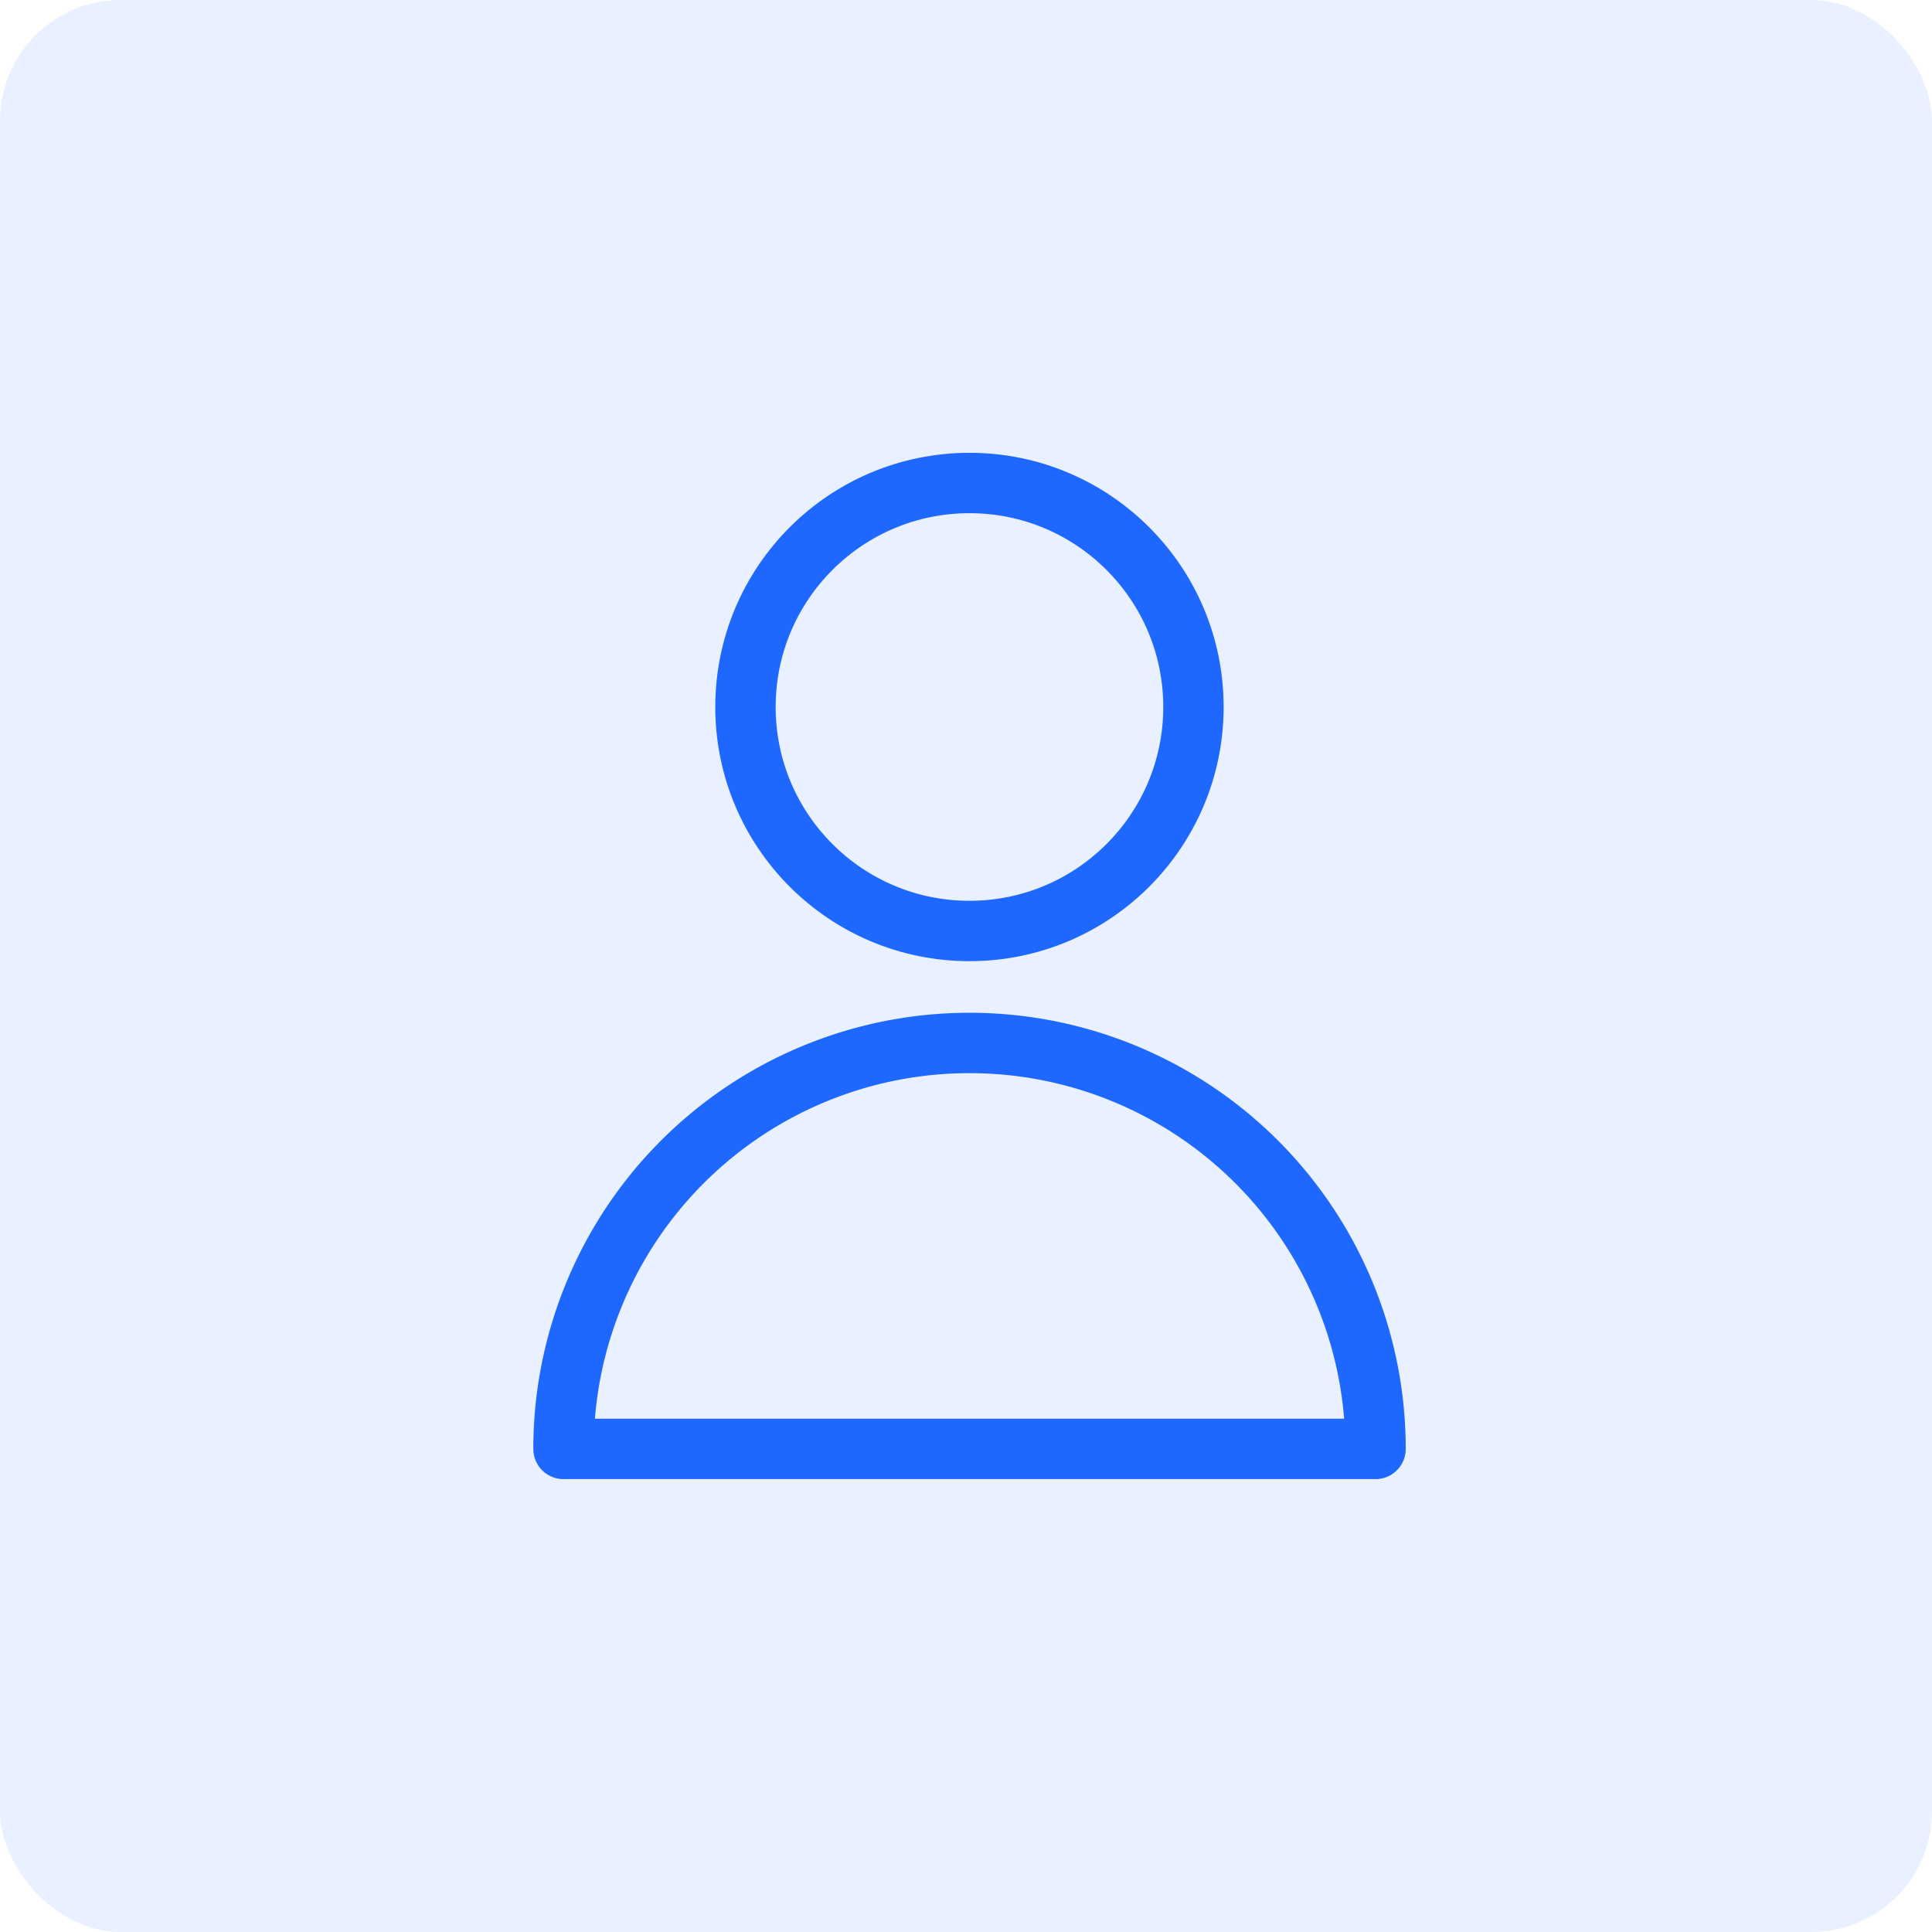
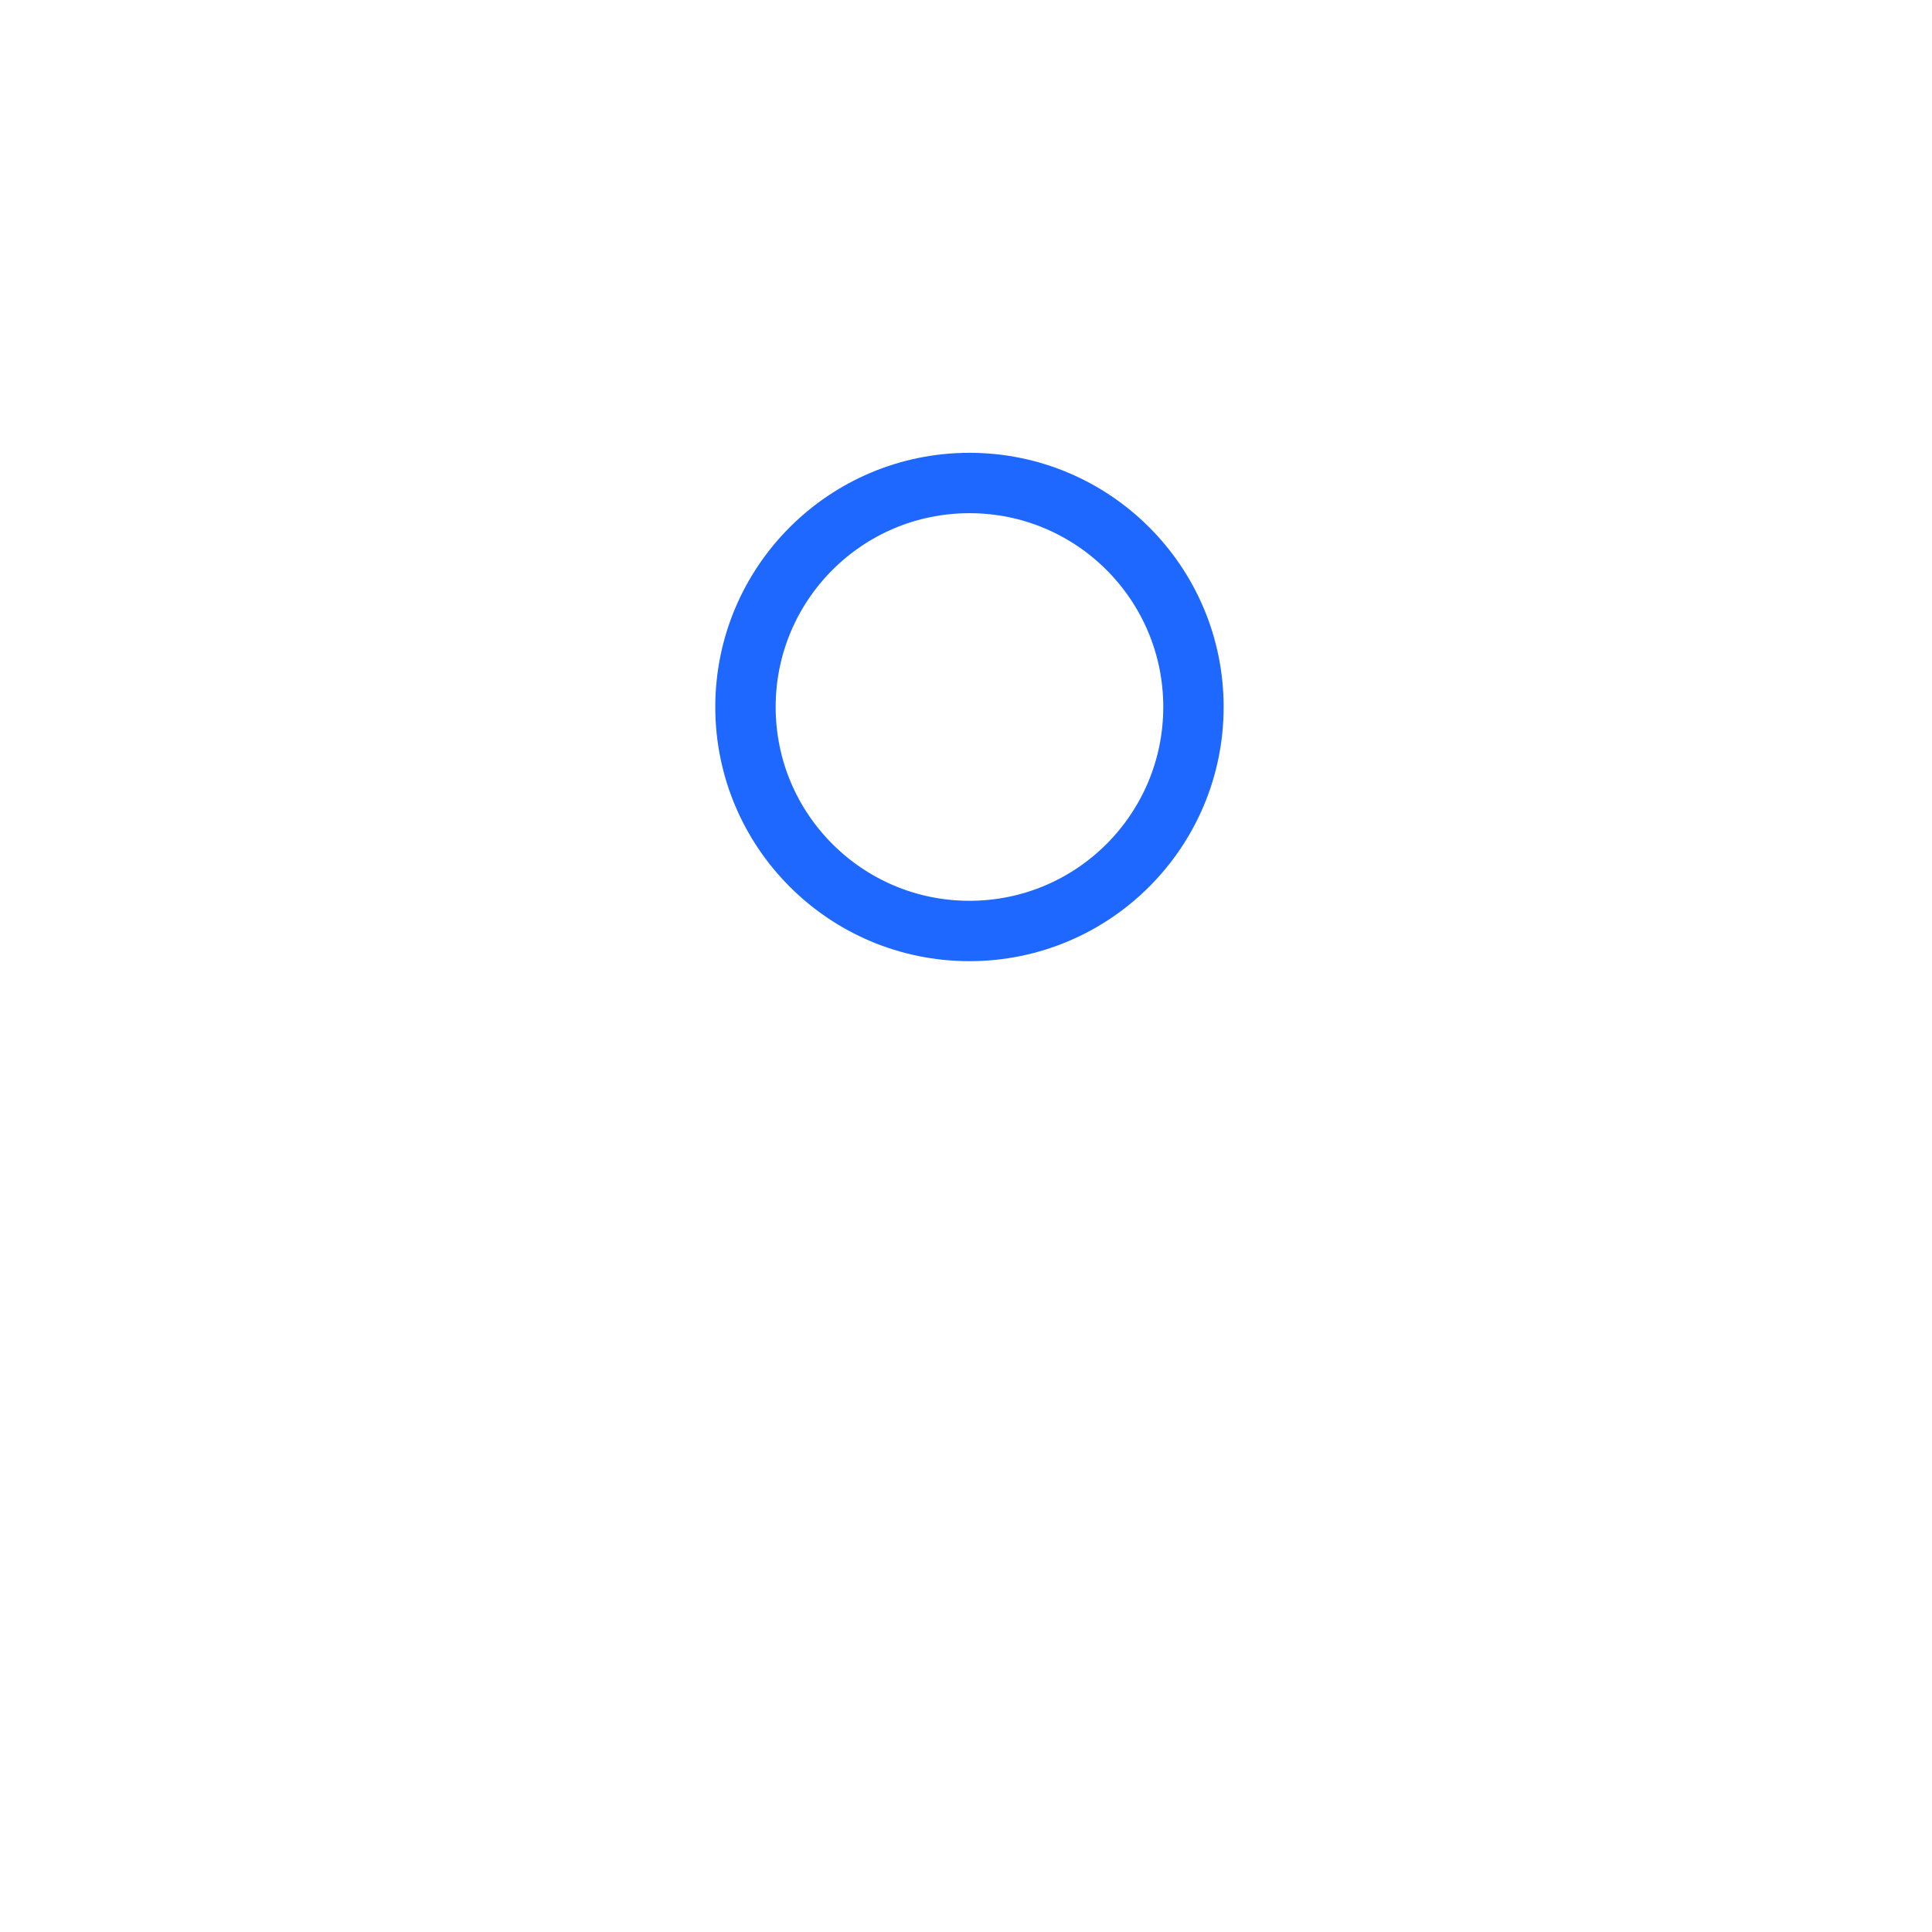
<svg xmlns="http://www.w3.org/2000/svg" width="48" height="48" viewBox="0 0 48 48">
  <defs>
    <style>.a{fill:#1e68ff;opacity:0.1;}.b{fill:none;stroke:#1e68ff;stroke-linecap:round;stroke-linejoin:round;stroke-width:1.5px;}</style>
  </defs>
  <g transform="translate(-572 -360)">
-     <rect class="a" width="48" height="48" rx="3" transform="translate(572 360)" />
    <g transform="translate(586 372)">
      <circle class="b" cx="5.565" cy="5.565" r="5.565" transform="translate(4.521)" />
-       <path class="b" d="M30.711,150a10.086,10.086,0,0,0-10.086,10.086H40.8A10.086,10.086,0,0,0,30.711,150Z" transform="translate(-20.625 -136.088)" />
    </g>
  </g>
</svg>